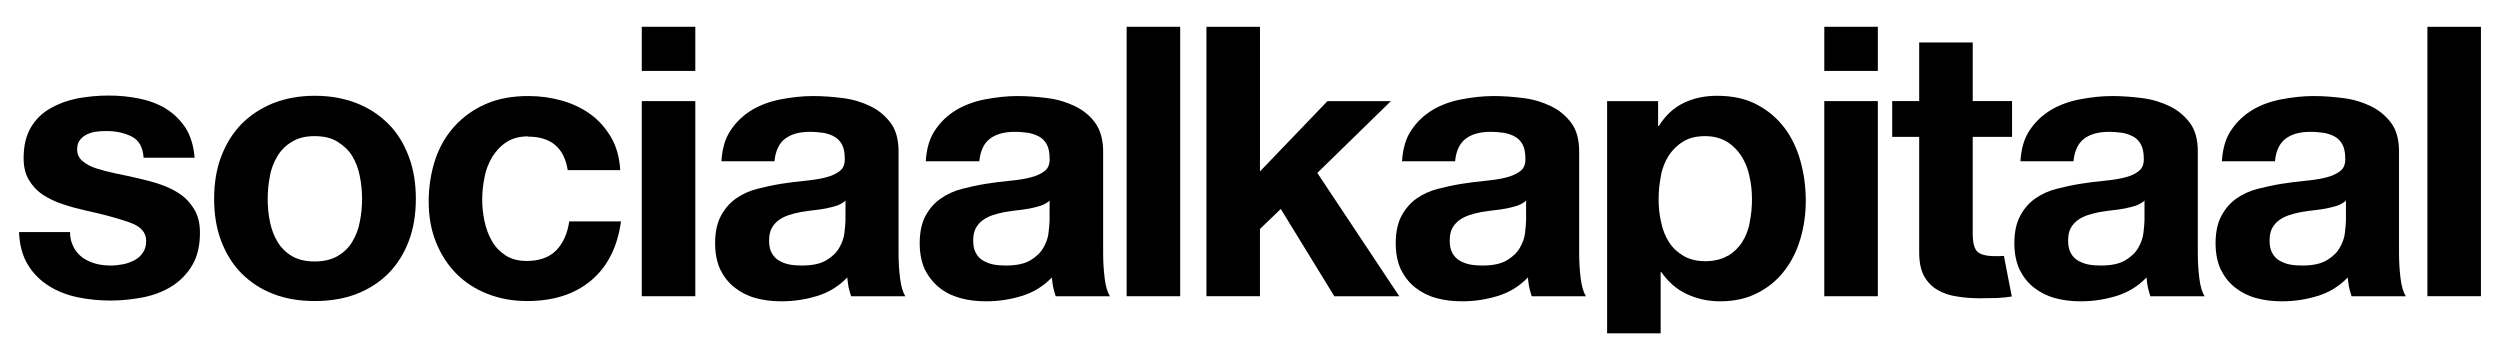
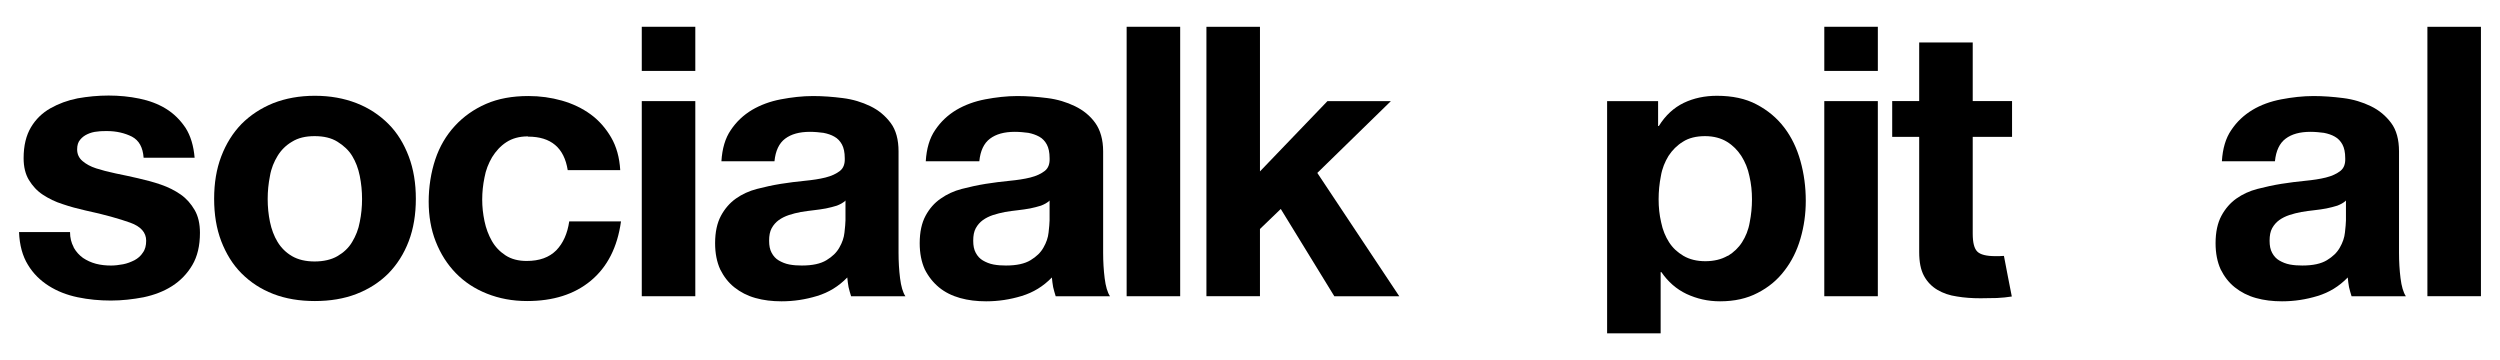
<svg xmlns="http://www.w3.org/2000/svg" id="Layer_1" data-name="Layer 1" viewBox="0 0 2500 360.09">
  <path d="M73.86,247.77c2.28,4.06,5.58,7.61,9.13,10.15,3.81,2.54,8.12,4.57,12.94,5.84,4.82,1.27,9.9,1.78,15.22,1.78,3.81,0,7.61-.51,11.93-1.27,4.06-.76,7.87-2.28,11.42-4.06,3.3-1.78,6.34-4.31,8.37-7.61,2.28-3.04,3.3-7.1,3.3-11.93,0-8.12-5.33-14.21-15.98-18.01-10.66-3.81-25.63-8.12-44.66-12.18-7.87-1.78-15.48-3.81-22.84-6.34-7.36-2.28-13.96-5.58-19.79-9.39-5.84-3.81-10.4-8.88-13.96-14.72-3.55-5.84-5.33-13.19-5.33-21.82,0-12.69,2.54-22.84,7.36-30.95,4.82-8.12,11.42-14.46,19.54-19.03,8.12-4.57,17-7.87,27.15-9.9,10.15-1.78,20.3-2.79,30.95-2.79s20.81,1.01,30.7,3.04c9.9,2.03,18.78,5.33,26.64,10.15,7.87,4.82,14.21,11.16,19.54,19.03,5.07,7.87,8.12,18.01,9.13,29.94h-51c-.76-10.4-4.57-17.25-11.67-21.06-7.1-3.55-15.48-5.58-24.87-5.58-3.04,0-6.34,0-9.9.51-3.55.25-6.85,1.27-9.64,2.54-2.79,1.27-5.33,3.04-7.36,5.58-2.03,2.28-3.04,5.58-3.04,9.64,0,4.82,1.78,8.63,5.33,11.67,3.55,3.04,8.12,5.58,13.7,7.36,5.58,1.78,12.18,3.55,19.54,5.07,7.36,1.52,14.72,3.04,22.33,4.82,7.87,1.78,15.48,3.81,22.84,6.34,7.36,2.54,13.96,5.84,19.79,9.9,5.84,4.06,10.4,9.39,13.96,15.48,3.55,6.09,5.33,13.7,5.33,22.84,0,12.94-2.54,23.6-7.61,32.22-5.07,8.63-11.93,15.73-20.3,21.06-8.37,5.33-17.76,8.88-28.42,11.16-10.66,2.03-21.57,3.3-32.73,3.3s-22.33-1.01-33.24-3.3c-10.91-2.28-20.55-6.09-28.93-11.42-8.37-5.33-15.48-12.18-20.81-21.06-5.33-8.63-8.37-19.54-8.88-32.73h51c0,5.84,1.27,10.66,3.55,14.97l.25.76Z" />
  <path d="M221.24,156.43c4.82-12.69,11.67-23.6,20.3-32.48,8.88-8.88,19.28-15.73,31.72-20.81,12.43-4.82,26.13-7.36,41.61-7.36s29.18,2.54,41.61,7.36c12.43,4.82,23.09,11.93,31.97,20.81,8.88,8.88,15.48,19.79,20.3,32.48,4.82,12.69,7.1,26.9,7.1,42.37s-2.28,29.69-7.1,42.37c-4.82,12.69-11.67,23.34-20.3,32.22-8.88,8.88-19.54,15.73-31.97,20.55-12.43,4.82-26.39,7.1-41.61,7.1s-29.18-2.28-41.61-7.1c-12.43-4.82-22.84-11.67-31.72-20.55-8.88-8.88-15.48-19.79-20.3-32.22-4.82-12.69-7.1-26.64-7.1-42.37s2.28-29.69,7.1-42.37ZM269.96,221.89c1.52,7.36,4.06,14.21,7.61,20.04,3.55,5.84,8.37,10.66,14.46,14.21,6.09,3.55,13.7,5.33,22.58,5.33s16.75-1.78,22.84-5.33c6.09-3.55,11.16-8.12,14.72-14.21,3.55-5.84,6.34-12.69,7.61-20.04,1.52-7.36,2.28-14.97,2.28-22.84s-.76-15.48-2.28-23.09c-1.52-7.61-4.06-14.21-7.61-20.04-3.55-5.84-8.63-10.4-14.72-14.21-6.09-3.81-13.7-5.58-22.84-5.58s-16.49,1.78-22.58,5.58c-6.09,3.55-10.91,8.37-14.46,14.21-3.55,5.84-6.34,12.43-7.61,20.04-1.52,7.61-2.28,15.22-2.28,23.09s.76,15.48,2.28,22.84Z" />
  <path d="M527.88,136.38c-8.63,0-15.73,2.03-21.57,5.84-5.84,3.81-10.4,8.88-14.21,14.97-3.55,6.09-6.34,12.94-7.61,20.3-1.52,7.36-2.28,14.72-2.28,22.07s.76,14.21,2.28,21.57c1.52,7.36,4.06,13.96,7.36,19.79,3.3,5.84,7.87,10.66,13.7,14.46,5.84,3.81,12.94,5.58,21.06,5.58,12.94,0,22.58-3.55,29.69-10.66,6.85-7.1,11.16-16.75,12.94-28.93h51.76c-3.55,25.88-13.7,45.67-30.19,59.37-16.49,13.7-37.81,20.3-63.69,20.3-14.72,0-27.91-2.54-40.09-7.36-12.18-4.82-22.58-11.67-31.21-20.55-8.63-8.88-15.22-19.28-20.04-31.46-4.82-12.18-7.1-25.63-7.1-40.09s2.28-29.18,6.6-42.12c4.31-12.94,10.91-24.1,19.54-33.49,8.63-9.39,19.03-16.75,31.21-22.07,12.18-5.33,26.39-7.87,42.37-7.87,11.67,0,22.58,1.52,33.49,4.57,10.66,3.04,20.3,7.61,28.67,13.7,8.37,6.09,15.22,13.96,20.55,23.09,5.33,9.13,8.37,20.04,9.13,32.73h-52.52c-3.55-22.33-16.75-33.49-39.58-33.49l-.25-.25Z" />
  <path d="M641.77,70.92V26.77h53.54v44.15h-53.54ZM695.31,101.11v195.12h-53.54V101.11h53.54Z" />
  <path d="M721.42,161.25c.76-12.69,3.81-23.09,9.39-31.21,5.58-8.37,12.69-14.97,21.06-20.04,8.63-5.07,18.27-8.63,28.93-10.66,10.66-2.03,21.57-3.3,32.22-3.3,9.9,0,19.79.76,29.69,2.03,10.15,1.27,19.28,4.06,27.66,8.12,8.37,4.06,14.97,9.64,20.3,16.75,5.33,7.1,7.87,16.75,7.87,28.42v101.49c0,8.88.51,17.25,1.52,25.37,1.01,8.12,2.79,14.21,5.33,18.01h-54.3c-1.01-3.04-1.78-6.09-2.54-9.13-.51-3.04-1.01-6.34-1.27-9.64-8.63,8.88-18.52,14.97-30.19,18.52-11.67,3.55-23.34,5.33-35.52,5.33-9.39,0-18.01-1.01-26.13-3.3-8.12-2.28-14.97-5.84-21.06-10.66-6.09-4.82-10.66-10.91-14.21-18.01-3.3-7.36-5.07-15.99-5.07-26.13,0-11.16,2.03-20.3,5.84-27.4,3.81-7.1,8.88-12.94,14.97-17.25,6.09-4.31,13.19-7.61,21.06-9.64,7.87-2.03,15.98-3.81,23.85-5.07,8.12-1.27,15.98-2.28,23.85-3.04,7.87-.76,14.72-1.78,20.81-3.3,6.09-1.52,10.91-3.81,14.46-6.6,3.55-2.79,5.07-7.1,4.82-12.69,0-5.84-1.01-10.4-2.79-13.7-1.78-3.3-4.31-6.09-7.61-7.87-3.04-1.78-6.85-3.04-10.91-3.81-4.06-.51-8.63-1.01-13.45-1.01-10.66,0-18.78,2.28-24.87,6.85-6.09,4.57-9.64,12.18-10.66,22.58h-53.54.51ZM845.24,200.83c-2.28,2.03-5.07,3.55-8.37,4.82-3.3,1.01-7.1,2.03-10.91,2.79-3.81.76-8.12,1.27-12.18,1.78-4.06.51-8.63,1.01-12.94,1.78-4.06.76-8.12,1.78-11.93,3.04-3.81,1.27-7.36,3.04-10.15,5.07-2.79,2.03-5.33,4.82-7.1,8.12-1.78,3.3-2.54,7.36-2.54,12.43s.76,8.88,2.54,12.18c1.78,3.3,4.06,5.84,7.1,7.61,3.04,1.78,6.6,3.3,10.66,4.06,4.06.76,8.12,1.01,12.43,1.01,10.66,0,18.78-1.78,24.61-5.33,5.84-3.55,10.15-7.61,12.94-12.69,2.79-4.82,4.57-9.9,5.07-14.97.51-5.07,1.01-9.13,1.01-12.18v-20.04l-.25.51Z" />
  <path d="M925.77,161.25c.76-12.69,3.81-23.09,9.39-31.21,5.58-8.37,12.69-14.97,21.06-20.04,8.63-5.07,18.27-8.63,28.93-10.66,10.66-2.03,21.57-3.3,32.22-3.3,9.9,0,19.79.76,29.94,2.03,10.15,1.27,19.28,4.06,27.66,8.12,8.37,4.06,15.22,9.64,20.3,16.75,5.07,7.1,7.87,16.75,7.87,28.42v101.49c0,8.88.51,17.25,1.52,25.37,1.01,8.12,2.79,14.21,5.33,18.01h-54.3c-1.01-3.04-1.78-6.09-2.54-9.13-.51-3.04-1.01-6.34-1.27-9.64-8.63,8.88-18.52,14.97-30.19,18.52-11.67,3.55-23.34,5.33-35.52,5.33-9.39,0-18.01-1.01-26.13-3.3-8.12-2.28-15.22-5.84-21.06-10.66-5.84-4.82-10.66-10.91-14.21-18.01-3.3-7.36-5.07-15.99-5.07-26.13,0-11.16,2.03-20.3,5.84-27.4,3.81-7.1,8.88-12.94,15.22-17.25,6.09-4.31,13.19-7.61,21.06-9.64,7.87-2.03,15.98-3.81,23.85-5.07,8.12-1.27,15.98-2.28,23.85-3.04,7.87-.76,14.72-1.78,20.81-3.3,6.09-1.52,10.91-3.81,14.46-6.6,3.55-2.79,5.07-7.1,4.82-12.69,0-5.84-1.01-10.4-2.79-13.7-1.78-3.3-4.31-6.09-7.61-7.87-3.3-1.78-6.85-3.04-10.91-3.81-4.06-.51-8.63-1.01-13.45-1.01-10.66,0-18.78,2.28-24.87,6.85-6.09,4.57-9.64,12.18-10.66,22.58h-53.54ZM1049.34,200.83c-2.28,2.03-5.07,3.55-8.37,4.82-3.3,1.01-7.1,2.03-10.91,2.79-3.81.76-8.12,1.27-12.18,1.78-4.31.51-8.63,1.01-12.94,1.78-4.06.76-7.87,1.78-11.93,3.04-3.81,1.27-7.36,3.04-10.15,5.07-2.79,2.03-5.33,4.82-7.1,8.12-1.78,3.3-2.54,7.36-2.54,12.43s.76,8.88,2.54,12.18c1.78,3.3,4.06,5.84,7.1,7.61,3.04,1.78,6.6,3.3,10.66,4.06,4.06.76,8.12,1.01,12.43,1.01,10.66,0,18.78-1.78,24.61-5.33,5.84-3.55,10.15-7.61,12.94-12.69,2.79-4.82,4.57-9.9,5.07-14.97.51-5.07,1.01-9.13,1.01-12.18v-20.04l-.25.51Z" />
  <path d="M1180.18,26.77v269.46h-53.54V26.77h53.54Z" />
  <path d="M1259.97,26.77v144.63l67.49-70.28h63.43l-73.58,71.81,81.95,123.31h-64.95l-53.54-87.28-20.81,20.04v67.24h-53.54V26.77h53.54,0Z" />
-   <path d="M1402.04,161.25c.76-12.69,3.81-23.09,9.39-31.21,5.58-8.37,12.69-14.97,21.06-20.04,8.37-5.07,18.27-8.63,28.93-10.66,10.66-2.03,21.57-3.3,32.22-3.3,9.9,0,19.79.76,29.69,2.03,10.15,1.27,19.28,4.06,27.66,8.12,8.37,4.06,14.97,9.64,20.3,16.75,5.33,7.1,7.87,16.75,7.87,28.42v101.49c0,8.88.51,17.25,1.52,25.37,1.01,8.12,2.79,14.21,5.33,18.01h-54.3c-1.01-3.04-1.78-6.09-2.54-9.13-.51-3.04-1.01-6.34-1.27-9.64-8.63,8.88-18.52,14.97-30.19,18.52-11.67,3.55-23.34,5.33-35.52,5.33-9.39,0-18.01-1.01-26.13-3.3-8.12-2.28-14.97-5.84-21.06-10.66-6.09-4.82-10.66-10.91-14.21-18.01-3.3-7.36-5.07-15.99-5.07-26.13,0-11.16,2.03-20.3,5.84-27.4,3.81-7.1,8.88-12.94,14.97-17.25,6.09-4.31,13.19-7.61,21.06-9.64,7.87-2.03,15.98-3.81,23.85-5.07,8.12-1.27,15.98-2.28,23.85-3.04,7.87-.76,14.72-1.78,20.81-3.3,6.09-1.52,10.91-3.81,14.46-6.6,3.55-2.79,5.07-7.1,4.82-12.69,0-5.84-1.01-10.4-2.79-13.7-1.78-3.3-4.31-6.09-7.61-7.87-3.04-1.78-6.85-3.04-10.91-3.81-4.06-.51-8.63-1.01-13.45-1.01-10.66,0-18.78,2.28-24.87,6.85-6.09,4.57-9.64,12.18-10.66,22.58h-53.54.51ZM1525.86,200.83c-2.28,2.03-5.07,3.55-8.37,4.82-3.3,1.01-7.1,2.03-10.91,2.79-3.81.76-7.87,1.27-12.18,1.78-4.31.51-8.63,1.01-12.94,1.78-4.06.76-8.12,1.78-11.93,3.04-3.81,1.27-7.36,3.04-10.15,5.07-2.79,2.03-5.33,4.82-7.1,8.12-1.78,3.3-2.54,7.36-2.54,12.43s.76,8.88,2.54,12.18c1.78,3.3,4.06,5.84,7.1,7.61,3.04,1.78,6.6,3.3,10.66,4.06,4.06.76,8.12,1.01,12.43,1.01,10.66,0,18.78-1.78,24.61-5.33,5.84-3.55,10.15-7.61,12.94-12.69,2.79-4.82,4.57-9.9,5.07-14.97.51-5.07,1.01-9.13,1.01-12.18v-20.04l-.25.51Z" />
  <path d="M1658.1,101.11v24.87h.76c6.6-10.66,14.97-18.27,24.87-23.09,10.15-4.82,21.06-7.1,33.24-7.1,15.22,0,28.67,2.79,39.58,8.63,11.16,5.84,20.3,13.45,27.66,23.09,7.36,9.64,12.69,20.81,16.24,33.49,3.55,12.69,5.33,25.88,5.33,39.84,0,13.19-1.78,25.63-5.33,37.81-3.55,12.18-8.88,22.84-15.98,31.97-7.1,9.39-15.98,16.75-26.9,22.33-10.66,5.58-23.09,8.37-37.55,8.37-12.18,0-23.09-2.54-33.49-7.36-10.15-4.82-18.52-12.18-25.12-21.82h-.76v61.19h-53.54V101.11h51ZM1727.88,255.89c5.84-3.55,10.66-8.12,14.21-13.7,3.55-5.58,6.34-12.18,7.61-19.79,1.52-7.61,2.28-15.22,2.28-23.09s-.76-15.48-2.54-23.09c-1.52-7.61-4.31-14.21-8.12-20.3-3.81-5.84-8.63-10.66-14.46-14.21-5.84-3.55-13.19-5.58-21.82-5.58s-16.24,1.78-22.07,5.58c-5.84,3.55-10.66,8.37-14.46,14.21-3.55,5.84-6.34,12.43-7.61,20.04-1.52,7.61-2.28,15.48-2.28,23.34s.76,15.48,2.54,23.09c1.52,7.61,4.31,14.21,7.87,19.79,3.55,5.58,8.37,10.15,14.46,13.7,6.09,3.55,13.45,5.33,21.82,5.33s16.24-1.78,22.07-5.33h.51Z" />
  <path d="M1824.3,70.92V26.77h53.54v44.15h-53.54ZM1877.83,101.11v195.12h-53.54V101.11h53.54Z" />
  <path d="M2012.05,101.11v35.78h-39.33v96.67c0,9.13,1.52,14.97,4.57,18.01,3.04,3.04,9.13,4.57,18.01,4.57,3.04,0,5.84,0,8.63-.25-.11,0,7.87,40.6,7.87,40.6-4.57.76-9.64,1.27-14.97,1.52-5.58,0-10.91.25-16.24.25-8.37,0-16.24-.51-23.6-1.78-7.36-1.01-13.96-3.3-19.54-6.6-5.58-3.3-10.15-7.87-13.45-13.96-3.3-6.09-4.82-13.96-4.82-23.85v-115.19h-26.99v-35.78h26.99v-58.61h53.54v58.61h39.33Z" />
-   <path d="M2020.43,161.25c.76-12.69,3.81-23.09,9.39-31.21,5.58-8.37,12.69-14.97,21.06-20.04,8.63-5.07,18.27-8.63,28.93-10.66,10.66-2.03,21.57-3.3,32.22-3.3,9.9,0,19.79.76,29.94,2.03,10.15,1.27,19.28,4.06,27.66,8.12,8.37,4.06,14.97,9.64,20.3,16.75,5.33,7.1,7.87,16.75,7.87,28.42v101.49c0,8.88.51,17.25,1.52,25.37,1.01,8.12,2.79,14.21,5.33,18.01h-54.3c-1.01-3.04-1.78-6.09-2.54-9.13-.51-3.04-1.01-6.34-1.27-9.64-8.63,8.88-18.52,14.97-30.19,18.52-11.67,3.55-23.34,5.33-35.52,5.33-9.39,0-18.01-1.01-26.13-3.3-8.12-2.28-14.97-5.84-21.06-10.66-6.09-4.82-10.66-10.91-14.21-18.01-3.3-7.36-5.07-15.99-5.07-26.13,0-11.16,2.03-20.3,5.84-27.4,3.81-7.1,8.88-12.94,14.97-17.25,6.09-4.31,13.19-7.61,21.06-9.64,7.87-2.03,15.99-3.81,23.85-5.07,8.12-1.27,15.99-2.28,23.85-3.04,7.87-.76,14.72-1.78,20.81-3.3,6.09-1.52,10.91-3.81,14.21-6.6,3.55-2.79,5.07-7.1,4.82-12.69,0-5.84-1.01-10.4-2.79-13.7-1.78-3.3-4.31-6.09-7.61-7.87-3.3-1.78-6.85-3.04-10.91-3.81-4.06-.51-8.63-1.01-13.45-1.01-10.66,0-18.78,2.28-24.87,6.85-6.09,4.57-9.64,12.18-10.66,22.58h-53.54.51ZM2144.25,200.83c-2.28,2.03-5.07,3.55-8.37,4.82-3.3,1.01-7.1,2.03-10.91,2.79-3.81.76-7.87,1.27-12.18,1.78-4.31.51-8.63,1.01-12.94,1.78-4.06.76-7.87,1.78-11.93,3.04-3.81,1.27-7.36,3.04-10.15,5.07-2.79,2.03-5.33,4.82-7.1,8.12-1.78,3.3-2.54,7.36-2.54,12.43s.76,8.88,2.54,12.18c1.78,3.3,4.06,5.84,7.1,7.61,3.04,1.78,6.6,3.3,10.66,4.06,4.06.76,8.12,1.01,12.43,1.01,10.66,0,18.78-1.78,24.61-5.33,5.84-3.55,10.15-7.61,12.94-12.69,2.79-4.82,4.57-9.9,5.07-14.97.51-5.07,1.01-9.13,1.01-12.18v-20.04l-.25.51Z" />
  <path d="M2221.89,161.25c.76-12.69,3.81-23.09,9.39-31.21,5.58-8.37,12.69-14.97,21.06-20.04,8.37-5.07,18.27-8.63,28.93-10.66,10.66-2.03,21.57-3.3,32.22-3.3,9.9,0,19.79.76,29.69,2.03,10.15,1.27,19.28,4.06,27.66,8.12,8.37,4.06,14.97,9.64,20.3,16.75,5.33,7.1,7.87,16.75,7.87,28.42v101.49c0,8.88.51,17.25,1.52,25.37,1.01,8.12,2.79,14.21,5.33,18.01h-54.3c-1.01-3.04-1.78-6.09-2.54-9.13-.51-3.04-1.01-6.34-1.27-9.64-8.63,8.88-18.52,14.97-30.19,18.52-11.67,3.55-23.34,5.33-35.52,5.33-9.39,0-18.01-1.01-26.13-3.3-8.12-2.28-14.97-5.84-21.06-10.66-6.09-4.82-10.66-10.91-14.21-18.01-3.3-7.36-5.07-15.99-5.07-26.13,0-11.16,2.03-20.3,5.84-27.4,3.81-7.1,8.88-12.94,14.97-17.25,6.09-4.31,13.19-7.61,21.06-9.64,7.87-2.03,15.99-3.81,23.85-5.07,8.12-1.27,15.99-2.28,23.85-3.04,7.87-.76,14.72-1.78,20.81-3.3s10.91-3.81,14.46-6.6c3.55-2.79,5.07-7.1,4.82-12.69,0-5.84-1.01-10.4-2.79-13.7-1.78-3.3-4.31-6.09-7.61-7.87-3.04-1.78-6.85-3.04-10.91-3.81-4.06-.51-8.63-1.01-13.45-1.01-10.66,0-18.78,2.28-24.87,6.85-6.09,4.57-9.64,12.18-10.66,22.58h-53.54.51ZM2345.71,200.83c-2.28,2.03-5.07,3.55-8.37,4.82-3.3,1.01-7.1,2.03-10.91,2.79-3.81.76-7.87,1.27-12.18,1.78-4.31.51-8.63,1.01-12.94,1.78-4.06.76-8.12,1.78-11.93,3.04-3.81,1.27-7.36,3.04-10.15,5.07-2.79,2.03-5.33,4.82-7.1,8.12-1.78,3.3-2.54,7.36-2.54,12.43s.76,8.88,2.54,12.18c1.78,3.3,4.06,5.84,7.1,7.61,3.04,1.78,6.6,3.3,10.66,4.06,4.06.76,8.12,1.01,12.43,1.01,10.66,0,18.78-1.78,24.61-5.33,5.84-3.55,10.15-7.61,12.94-12.69,2.79-4.82,4.57-9.9,5.07-14.97.51-5.07,1.01-9.13,1.01-12.18v-20.04l-.25.51Z" />
  <path d="M2480.94,26.77v269.46h-53.54V26.77h53.54Z" />
</svg>